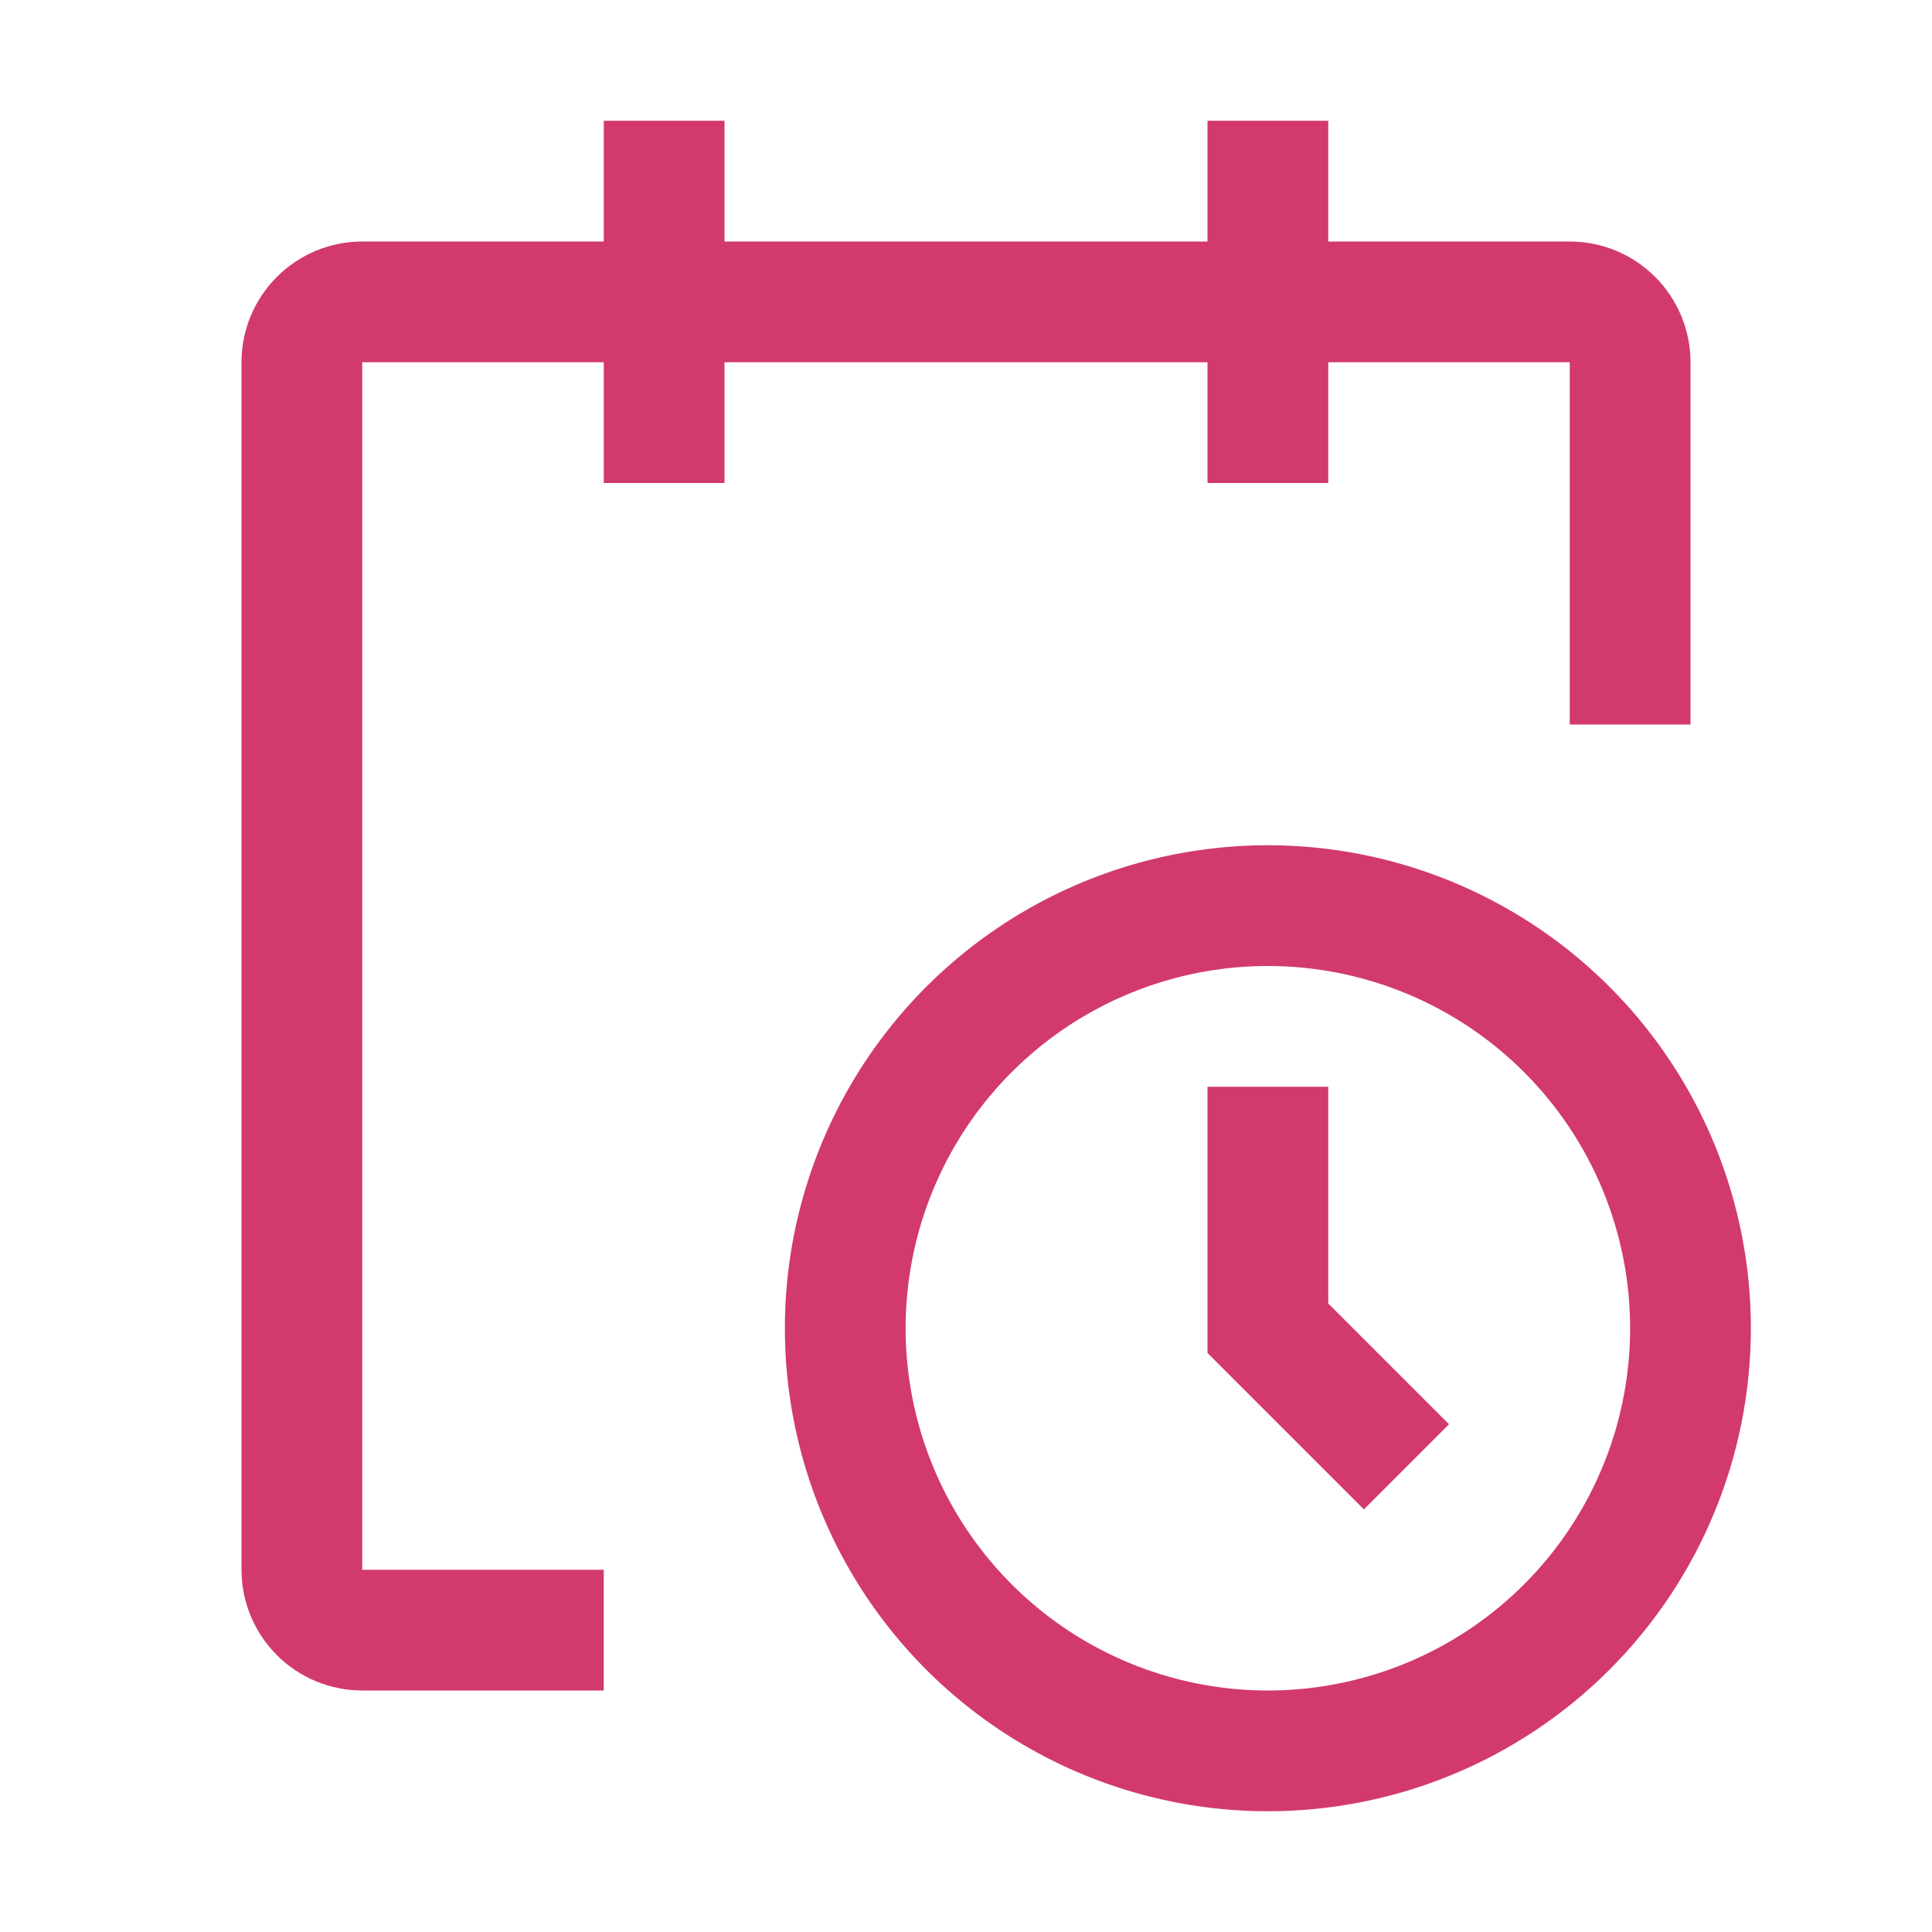
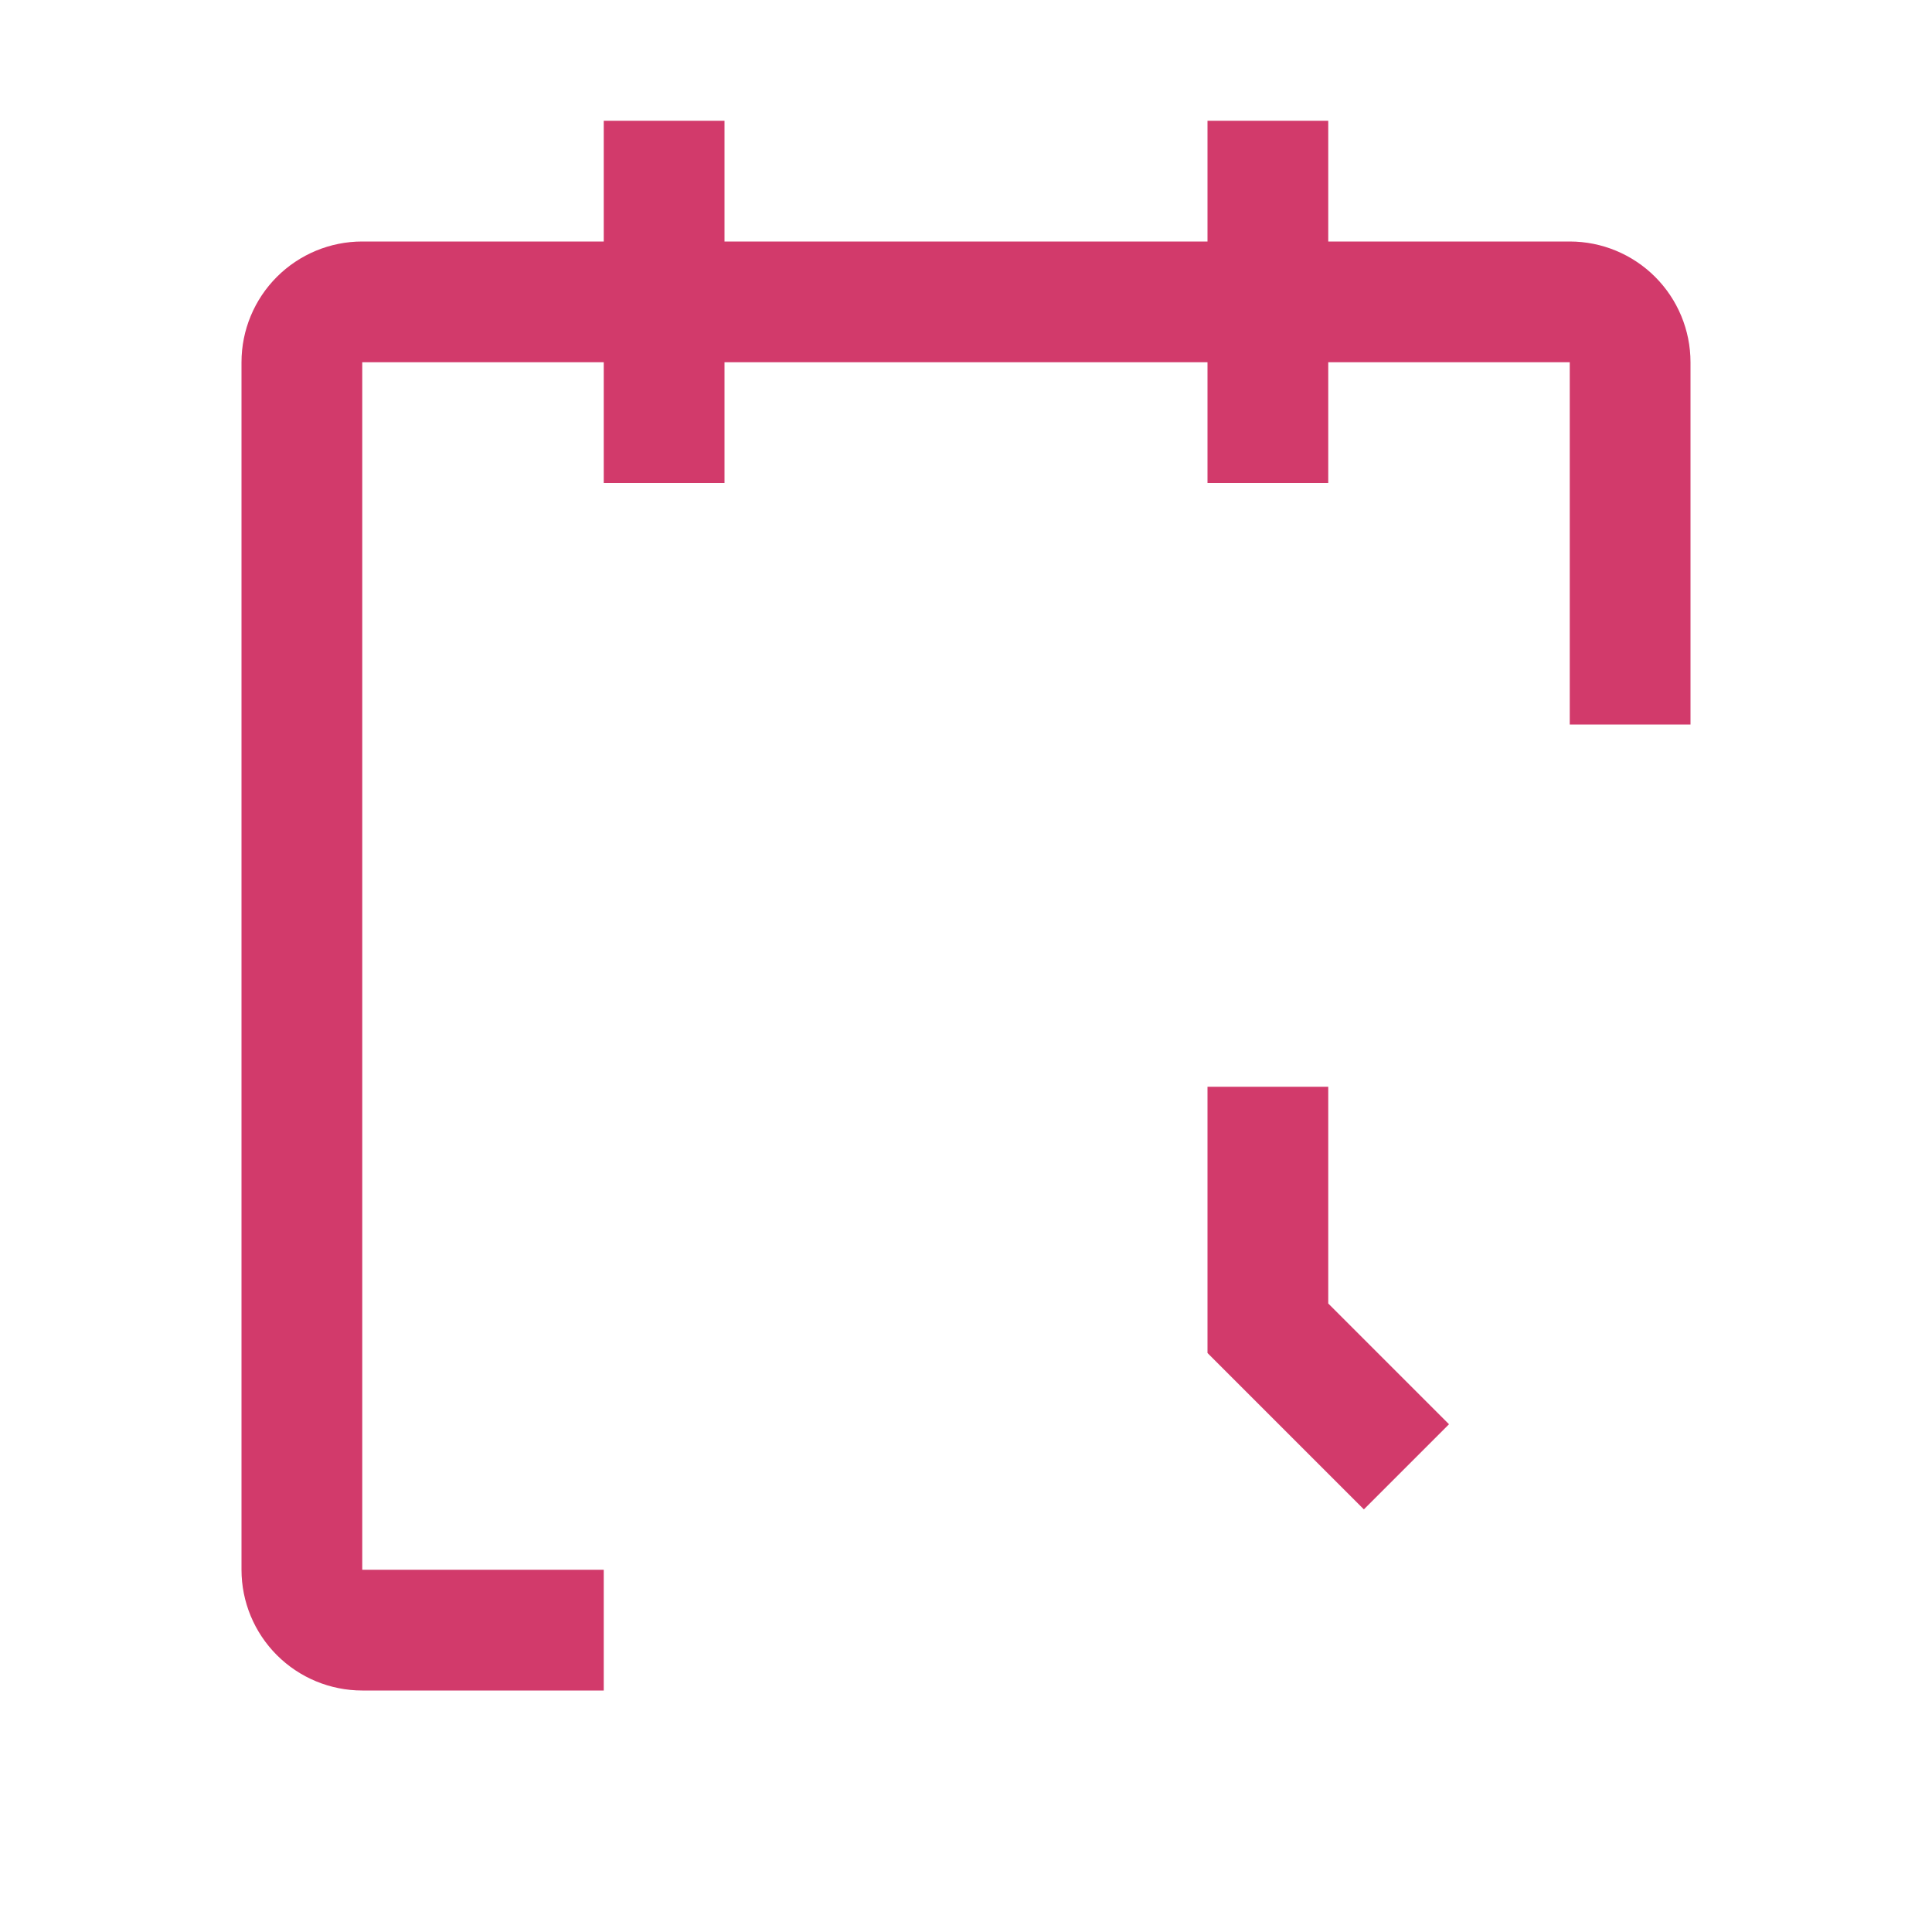
<svg xmlns="http://www.w3.org/2000/svg" width="100" height="100" viewBox="0 0 100 100" fill="none">
-   <path d="M65.625 93.75C60.681 93.75 55.847 92.284 51.736 89.537C47.624 86.79 44.42 82.885 42.528 78.317C40.636 73.749 40.141 68.722 41.105 63.873C42.07 59.023 44.451 54.569 47.947 51.072C51.444 47.576 55.898 45.195 60.748 44.23C65.597 43.266 70.624 43.761 75.192 45.653C79.76 47.545 83.665 50.749 86.412 54.861C89.159 58.972 90.625 63.806 90.625 68.75C90.625 75.38 87.991 81.739 83.303 86.428C78.614 91.116 72.255 93.75 65.625 93.75ZM65.625 50C61.917 50 58.291 51.1 55.208 53.16C52.125 55.22 49.721 58.149 48.302 61.575C46.883 65.001 46.512 68.771 47.235 72.408C47.959 76.045 49.745 79.386 52.367 82.008C54.989 84.63 58.33 86.416 61.967 87.14C65.604 87.863 69.374 87.492 72.8 86.073C76.226 84.654 79.155 82.25 81.215 79.167C83.275 76.084 84.375 72.458 84.375 68.75C84.375 63.777 82.4 59.008 78.883 55.492C75.367 51.975 70.598 50 65.625 50Z" fill="#D23A6B" />
  <path d="M70.594 78.125L62.5 70.031V56.25H68.75V67.469L75 73.719L70.594 78.125Z" fill="#D23A6B" />
  <path d="M87.5 18.75C87.5 17.092 86.841 15.503 85.669 14.331C84.497 13.159 82.908 12.5 81.25 12.5H68.75V6.25H62.5V12.5H37.5V6.25H31.25V12.5H18.75C17.092 12.5 15.503 13.159 14.331 14.331C13.159 15.503 12.5 17.092 12.5 18.75V81.25C12.5 82.908 13.159 84.497 14.331 85.669C15.503 86.841 17.092 87.5 18.75 87.5H31.25V81.25H18.75V18.75H31.25V25H37.5V18.75H62.5V25H68.75V18.75H81.25V37.5H87.5V18.75Z" fill="#D23A6B" />
</svg>